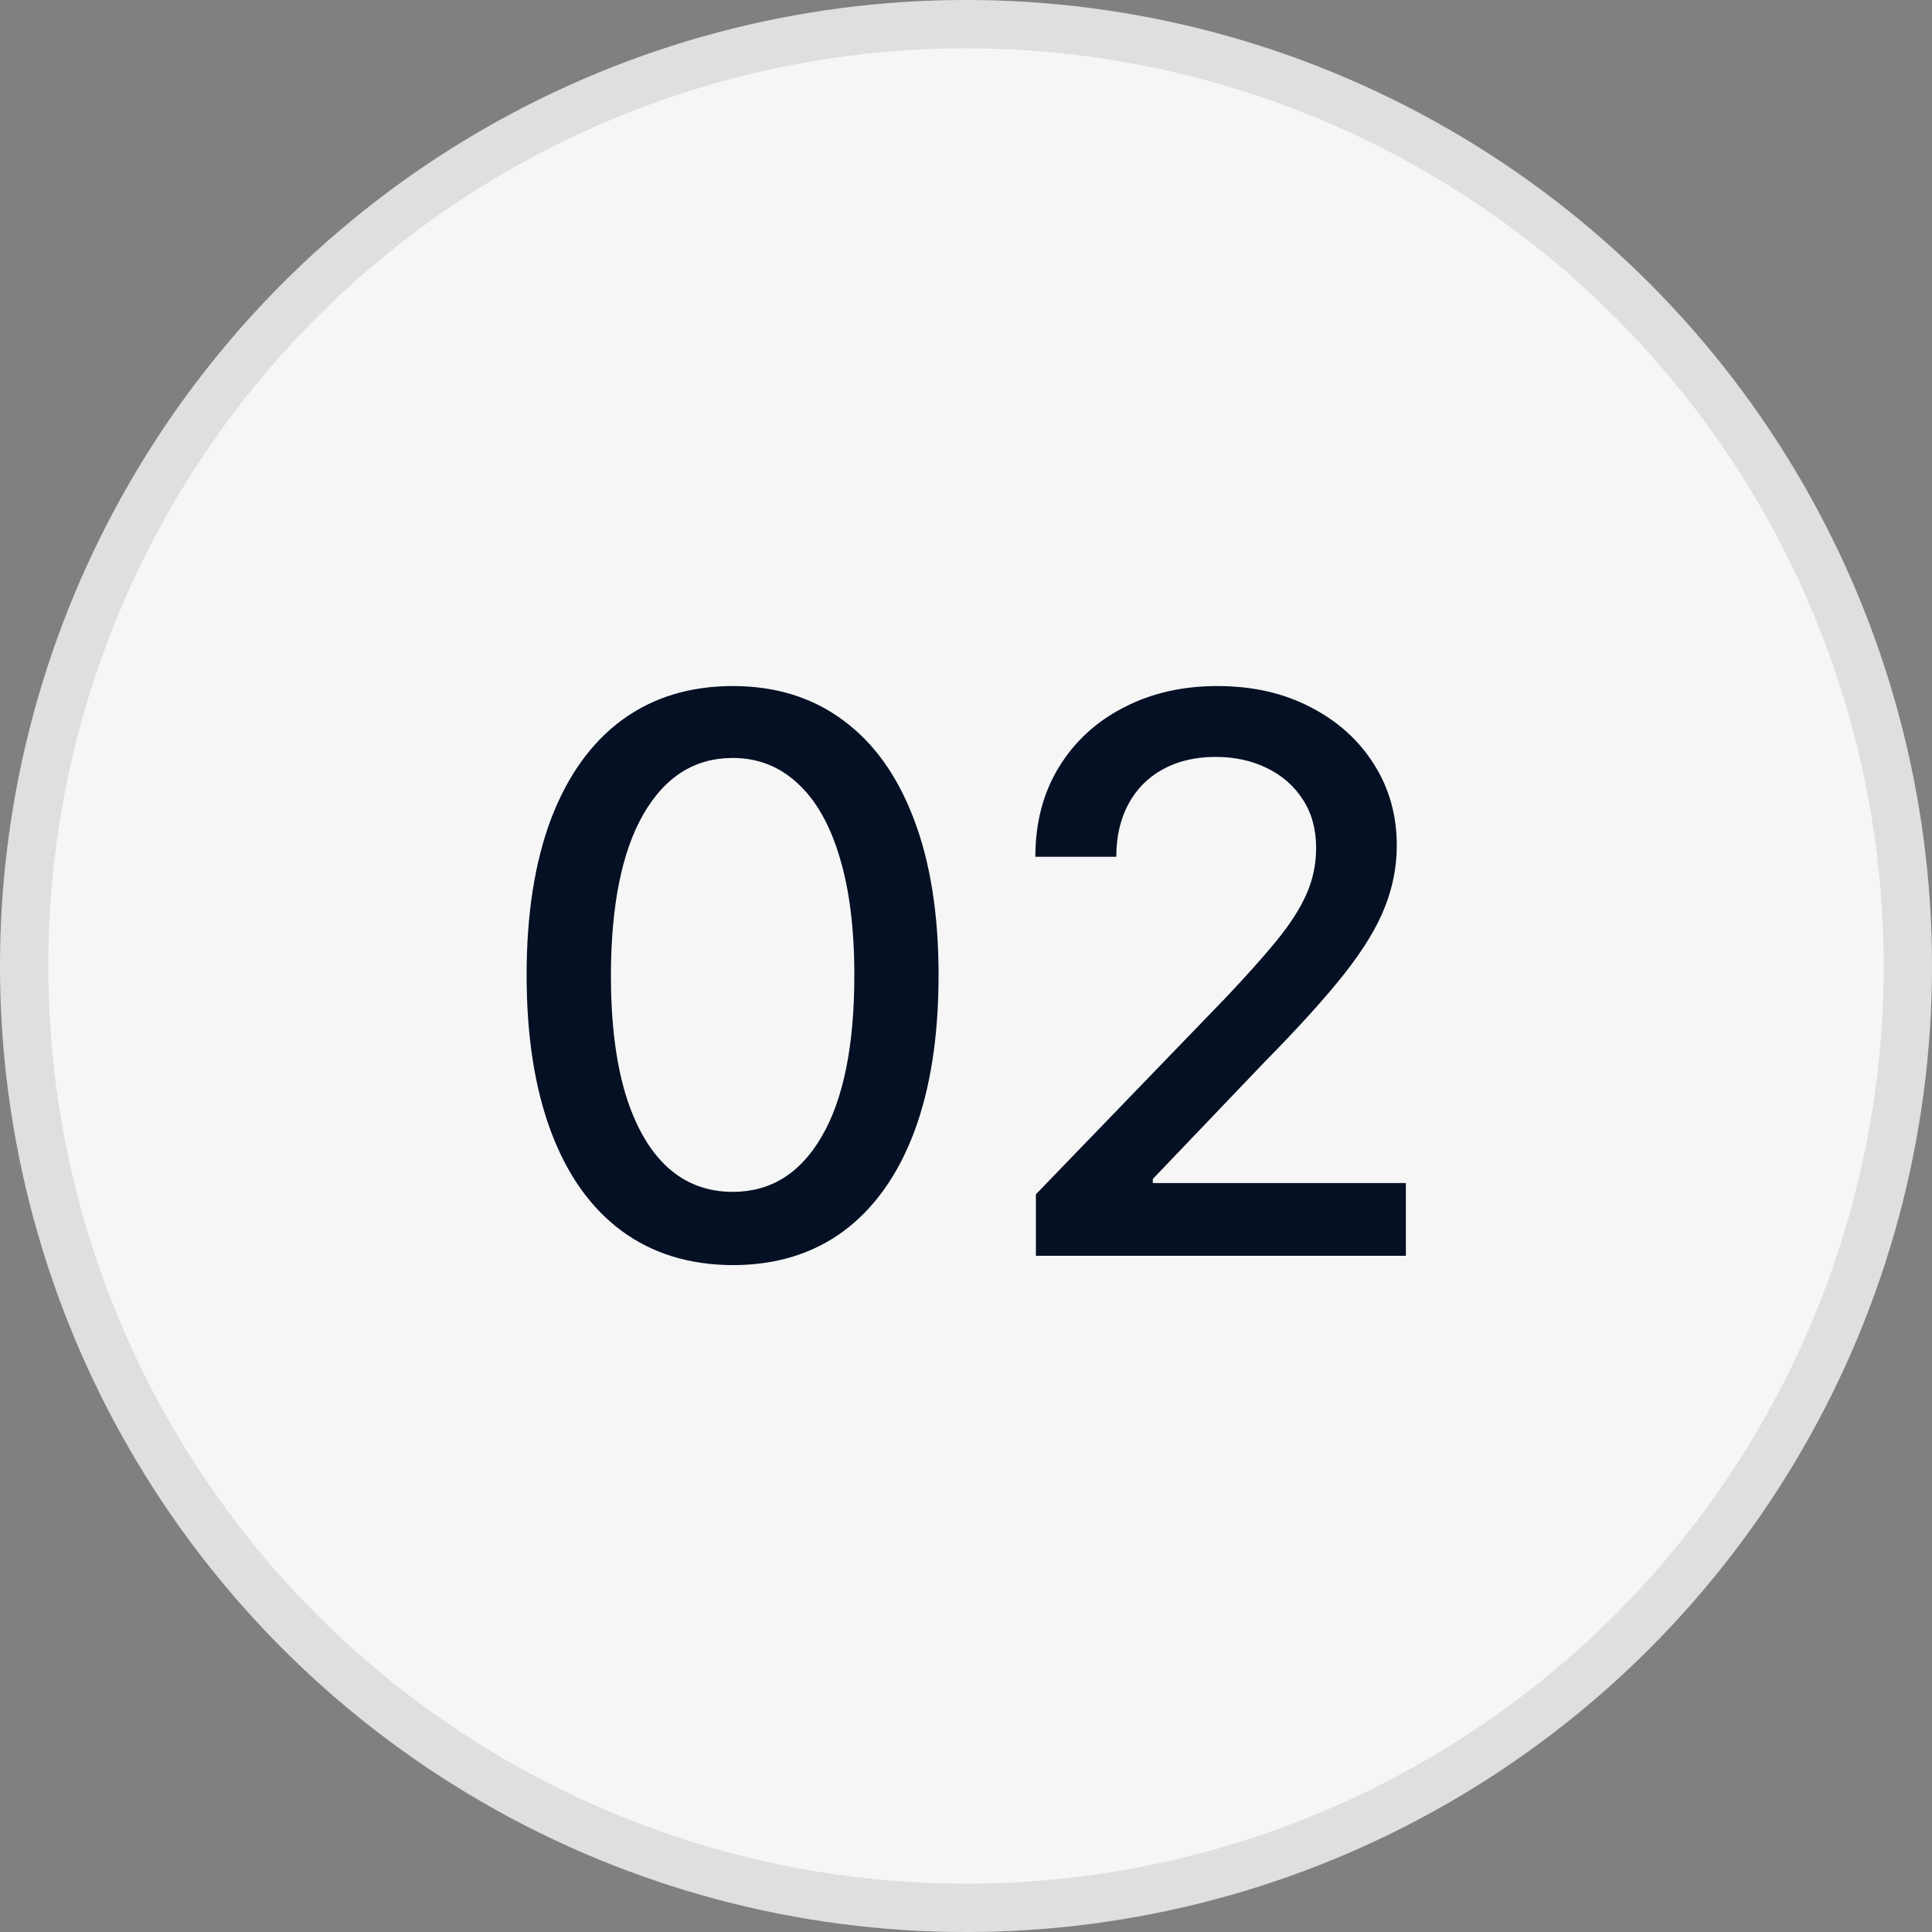
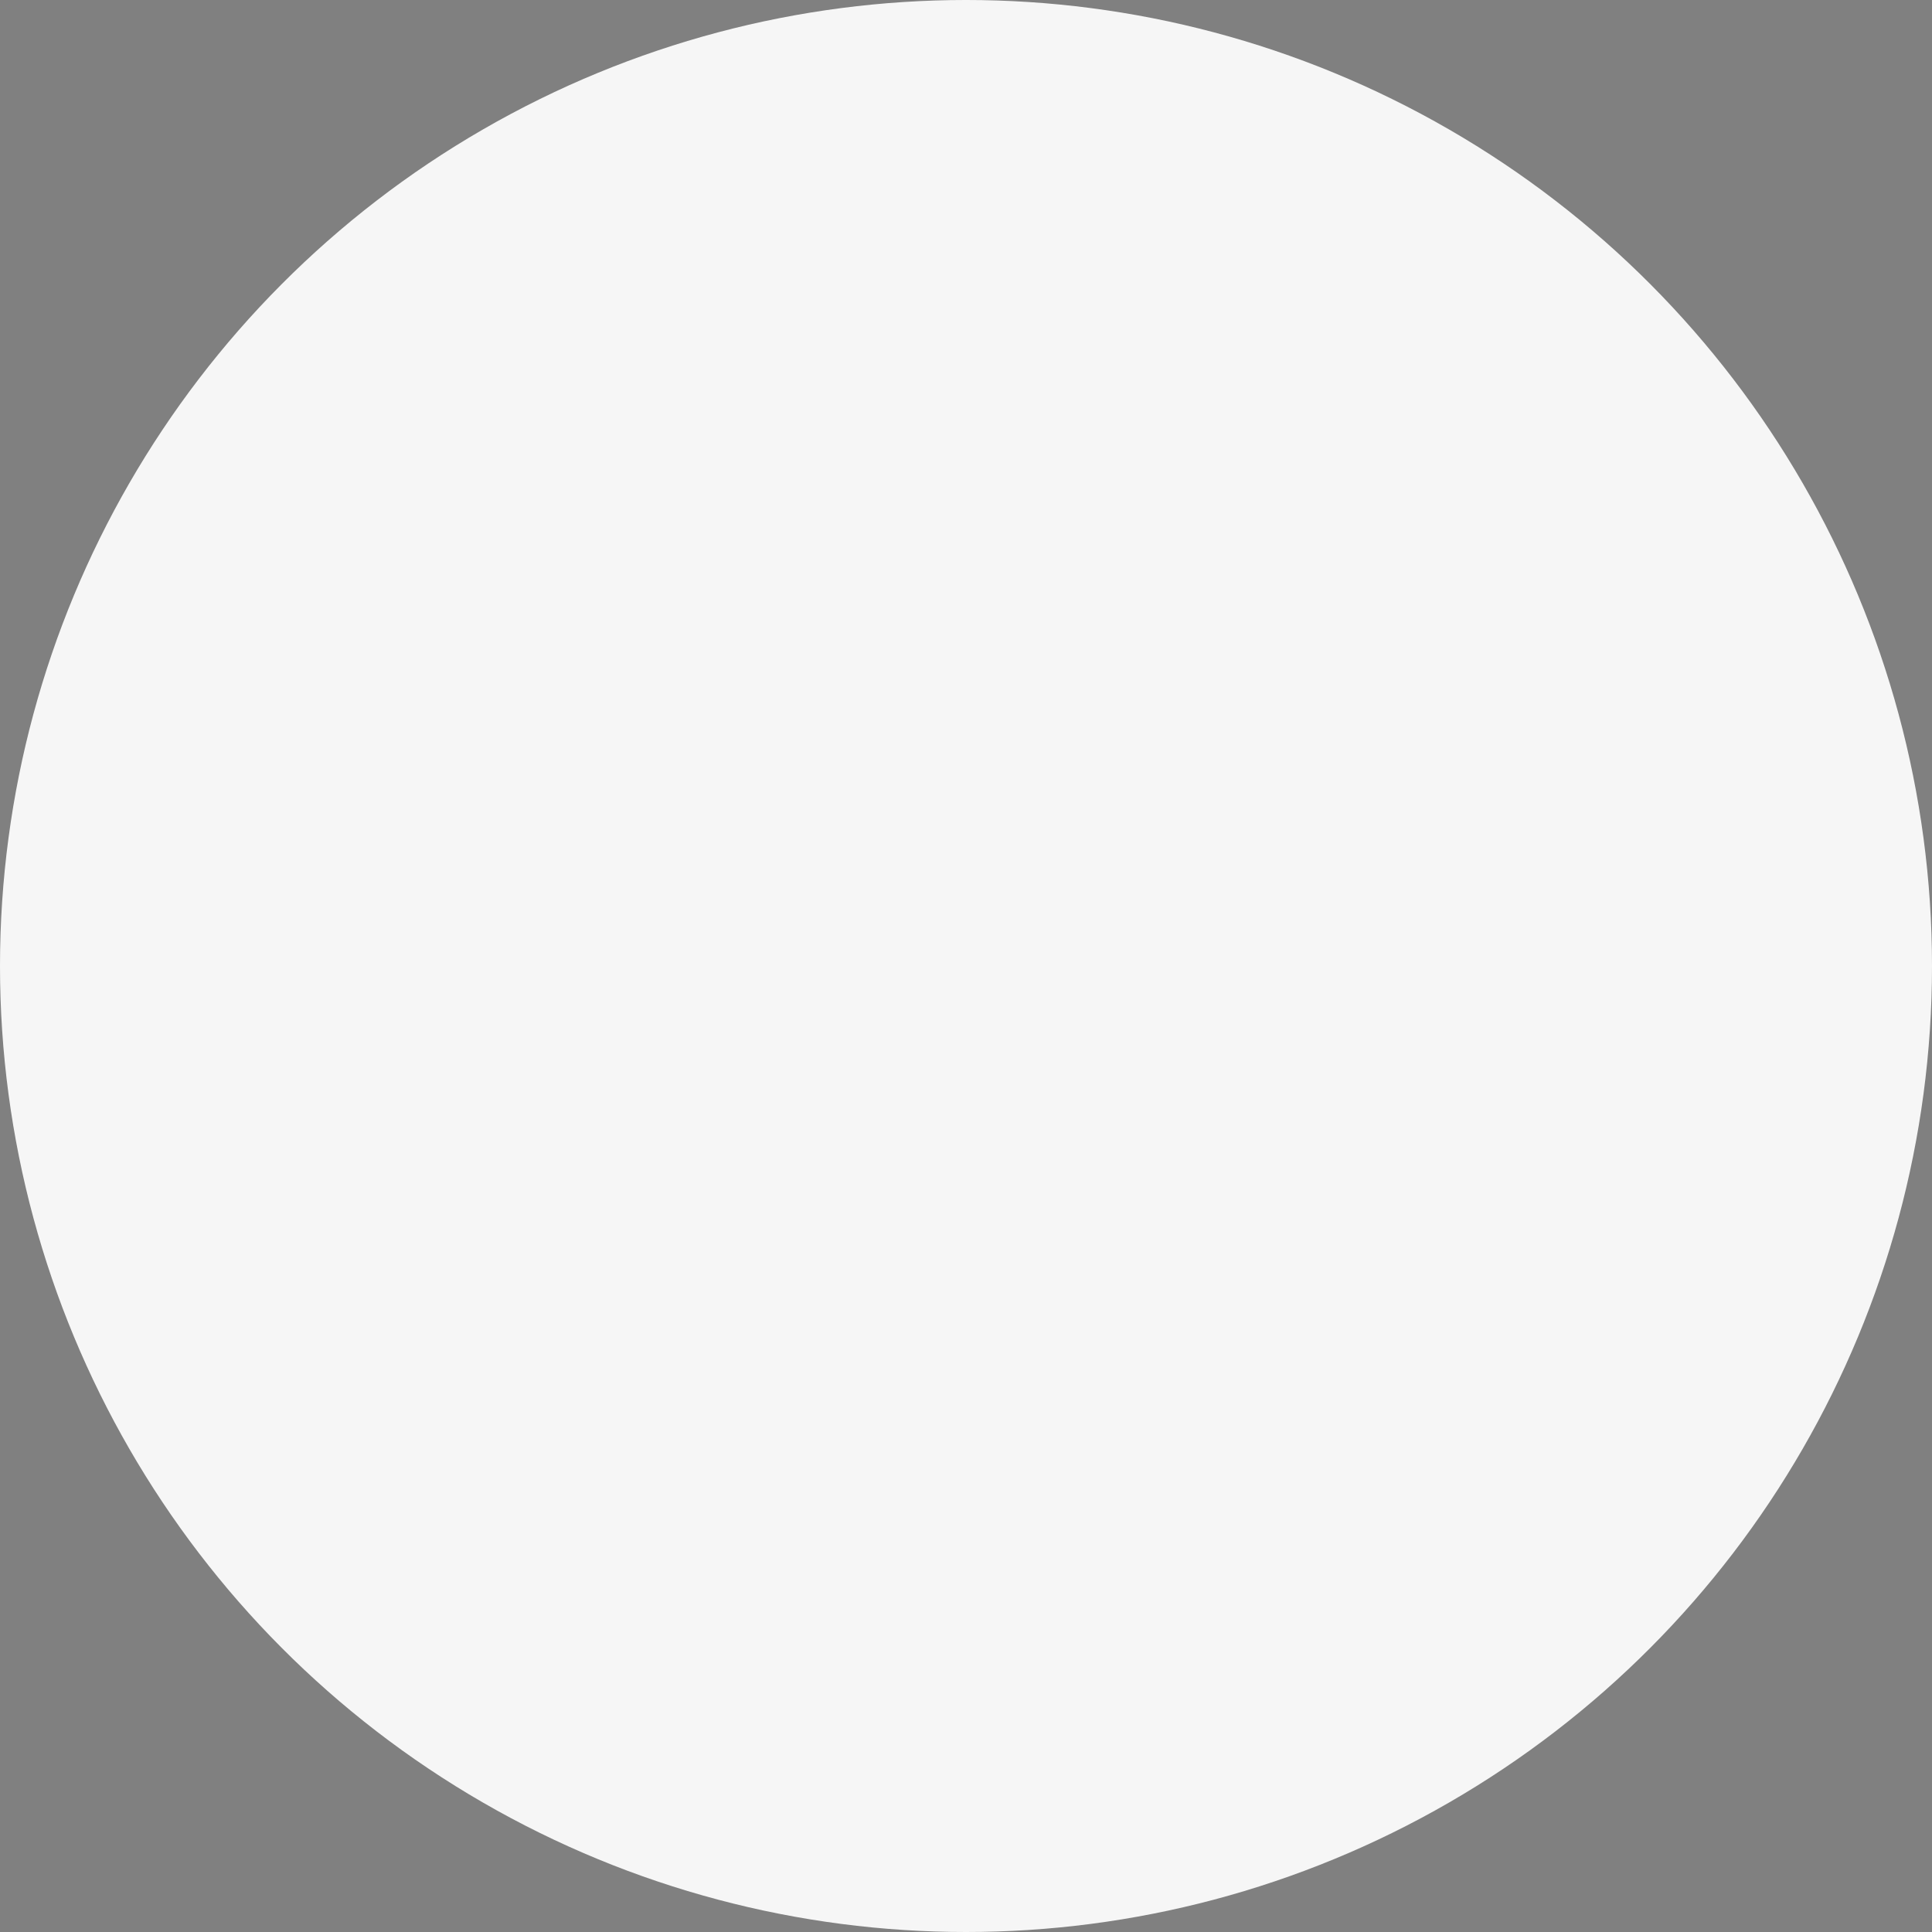
<svg xmlns="http://www.w3.org/2000/svg" width="40" height="40" viewBox="0 0 40 40" fill="none">
  <rect x="0" y="0" width="40" height="40" fill="#808080" stroke="none" />
  <circle cx="20" cy="20" r="20" fill="#F6F6F6" />
-   <circle cx="20" cy="20" r="19.5" stroke="#051024" stroke-opacity="0.1" />
-   <path d="M15.171 26.193C14.273 26.189 13.506 25.953 12.869 25.483C12.233 25.013 11.746 24.329 11.409 23.432C11.072 22.534 10.903 21.453 10.903 20.188C10.903 18.926 11.072 17.849 11.409 16.954C11.75 16.061 12.239 15.379 12.875 14.909C13.515 14.439 14.28 14.204 15.171 14.204C16.061 14.204 16.824 14.441 17.46 14.915C18.097 15.384 18.583 16.066 18.921 16.96C19.261 17.85 19.432 18.926 19.432 20.188C19.432 21.456 19.263 22.54 18.926 23.438C18.589 24.331 18.102 25.015 17.466 25.489C16.829 25.958 16.064 26.193 15.171 26.193ZM15.171 24.676C15.958 24.676 16.574 24.292 17.017 23.523C17.464 22.754 17.688 21.642 17.688 20.188C17.688 19.222 17.585 18.405 17.381 17.739C17.18 17.068 16.89 16.561 16.511 16.216C16.136 15.867 15.689 15.693 15.171 15.693C14.386 15.693 13.771 16.079 13.324 16.852C12.877 17.625 12.652 18.737 12.648 20.188C12.648 21.157 12.748 21.977 12.949 22.648C13.153 23.314 13.443 23.82 13.818 24.165C14.193 24.506 14.644 24.676 15.171 24.676ZM21.447 26V24.727L25.385 20.648C25.805 20.204 26.152 19.816 26.425 19.483C26.701 19.146 26.908 18.826 27.044 18.523C27.18 18.22 27.249 17.898 27.249 17.557C27.249 17.171 27.158 16.837 26.976 16.557C26.794 16.273 26.546 16.055 26.232 15.903C25.917 15.748 25.563 15.671 25.169 15.671C24.752 15.671 24.389 15.756 24.078 15.926C23.767 16.097 23.529 16.337 23.362 16.648C23.195 16.958 23.112 17.322 23.112 17.739H21.436C21.436 17.03 21.599 16.411 21.925 15.881C22.25 15.35 22.697 14.939 23.266 14.648C23.834 14.352 24.48 14.204 25.203 14.204C25.934 14.204 26.578 14.35 27.135 14.642C27.695 14.93 28.133 15.324 28.447 15.824C28.762 16.32 28.919 16.881 28.919 17.506C28.919 17.938 28.838 18.36 28.675 18.773C28.516 19.186 28.237 19.646 27.84 20.153C27.442 20.657 26.889 21.269 26.18 21.989L23.868 24.409V24.494H29.107V26H21.447Z" fill="#051024" />
</svg>